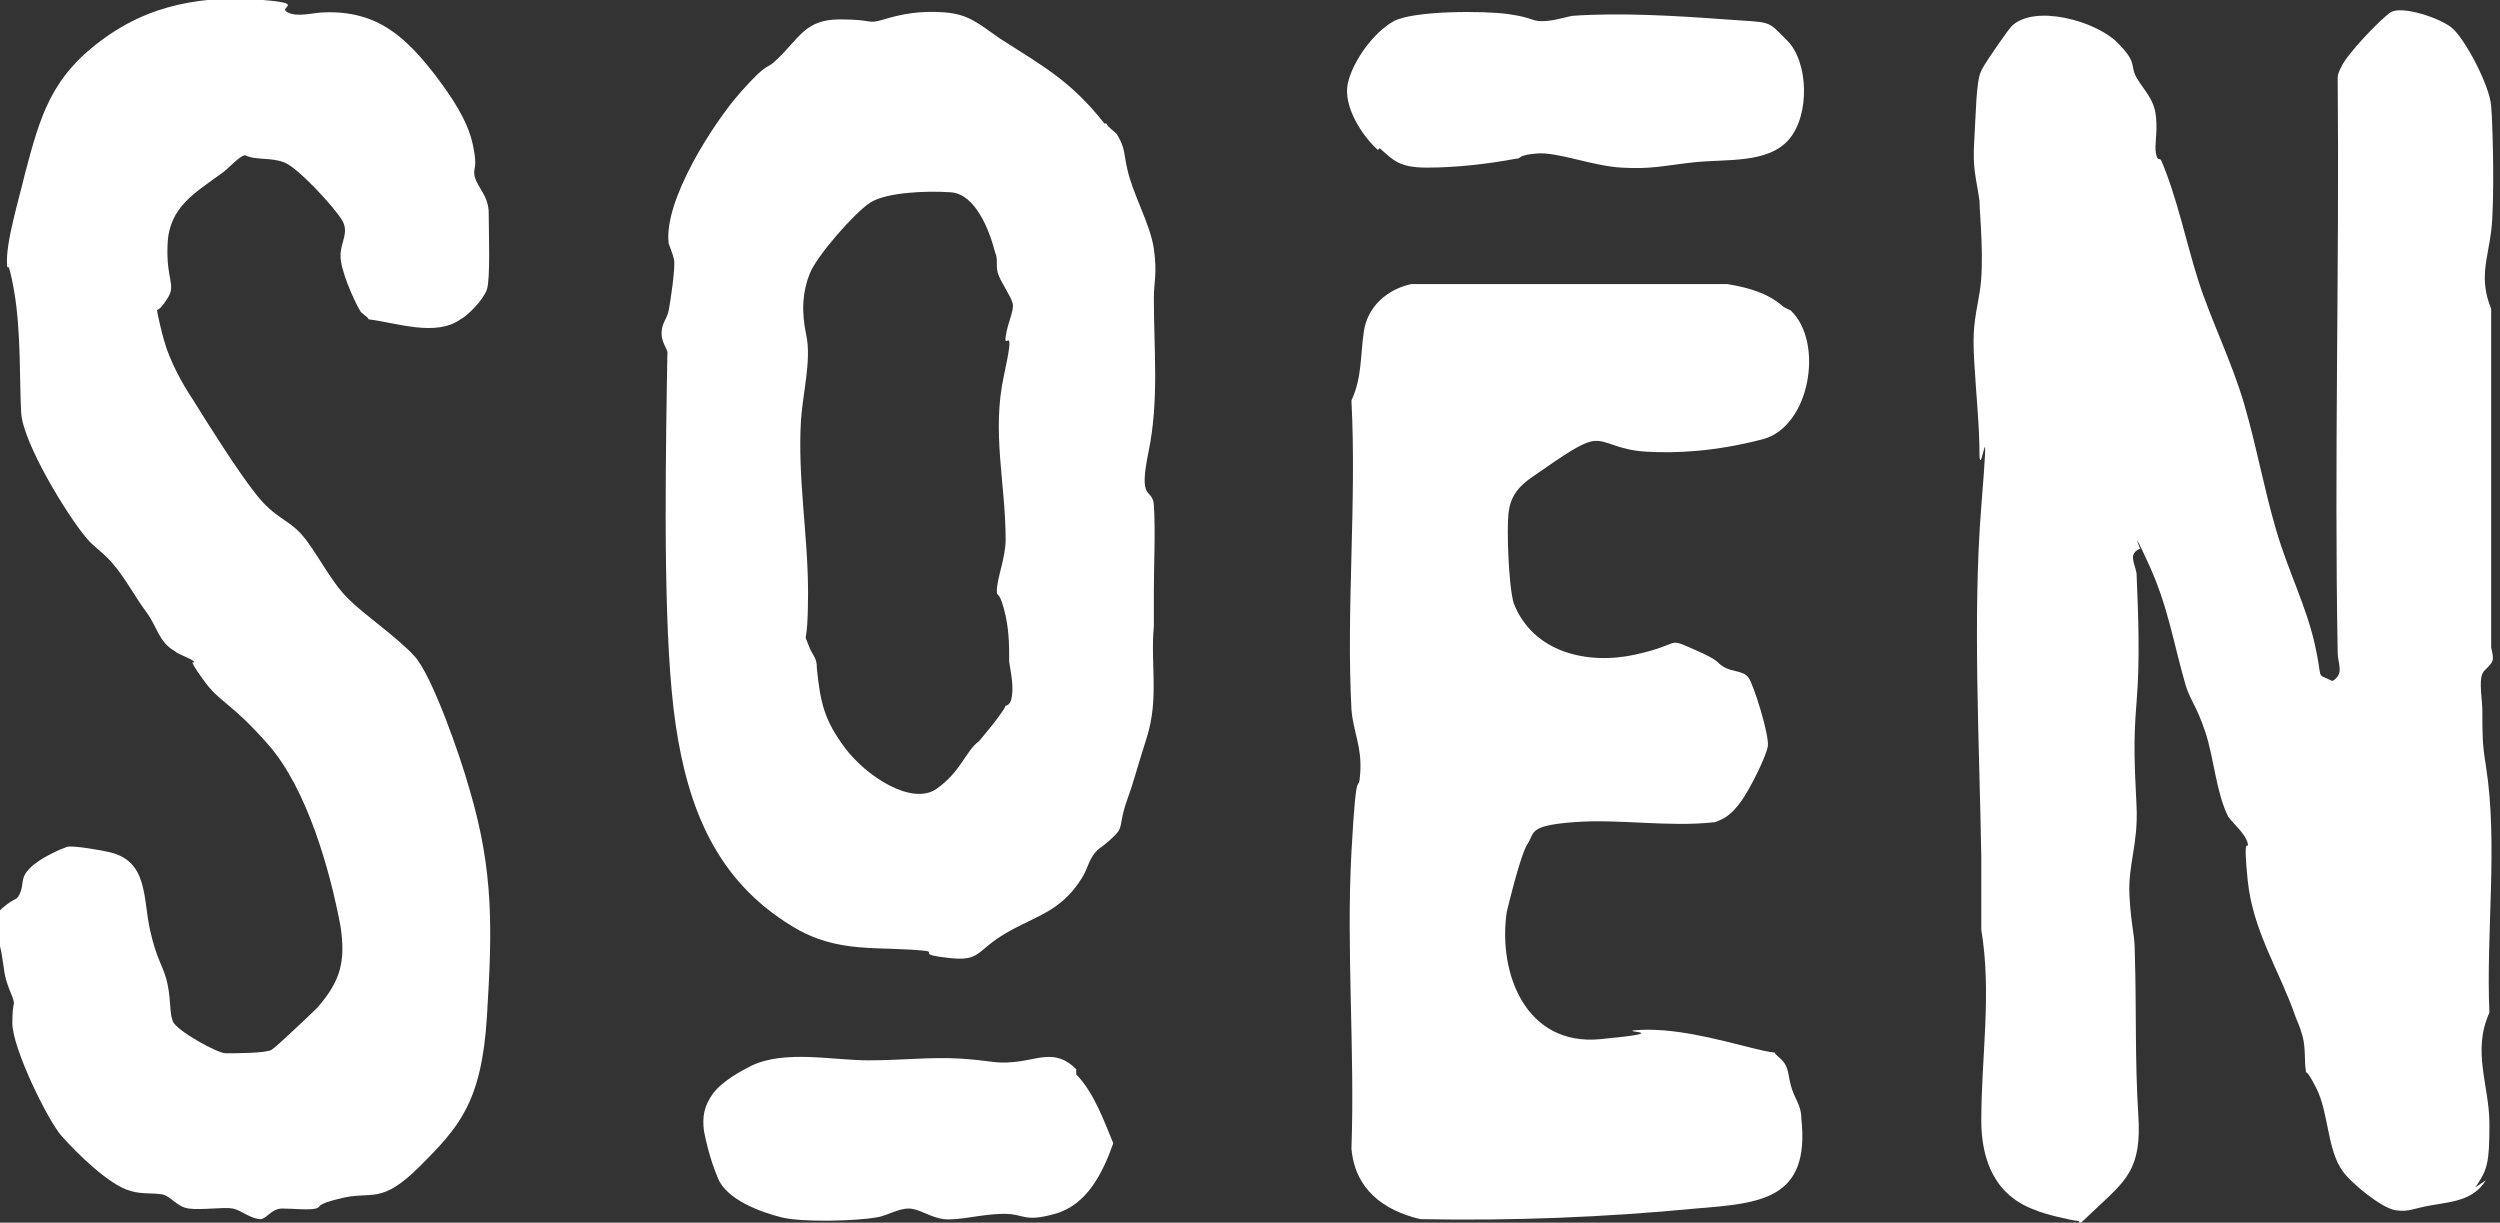
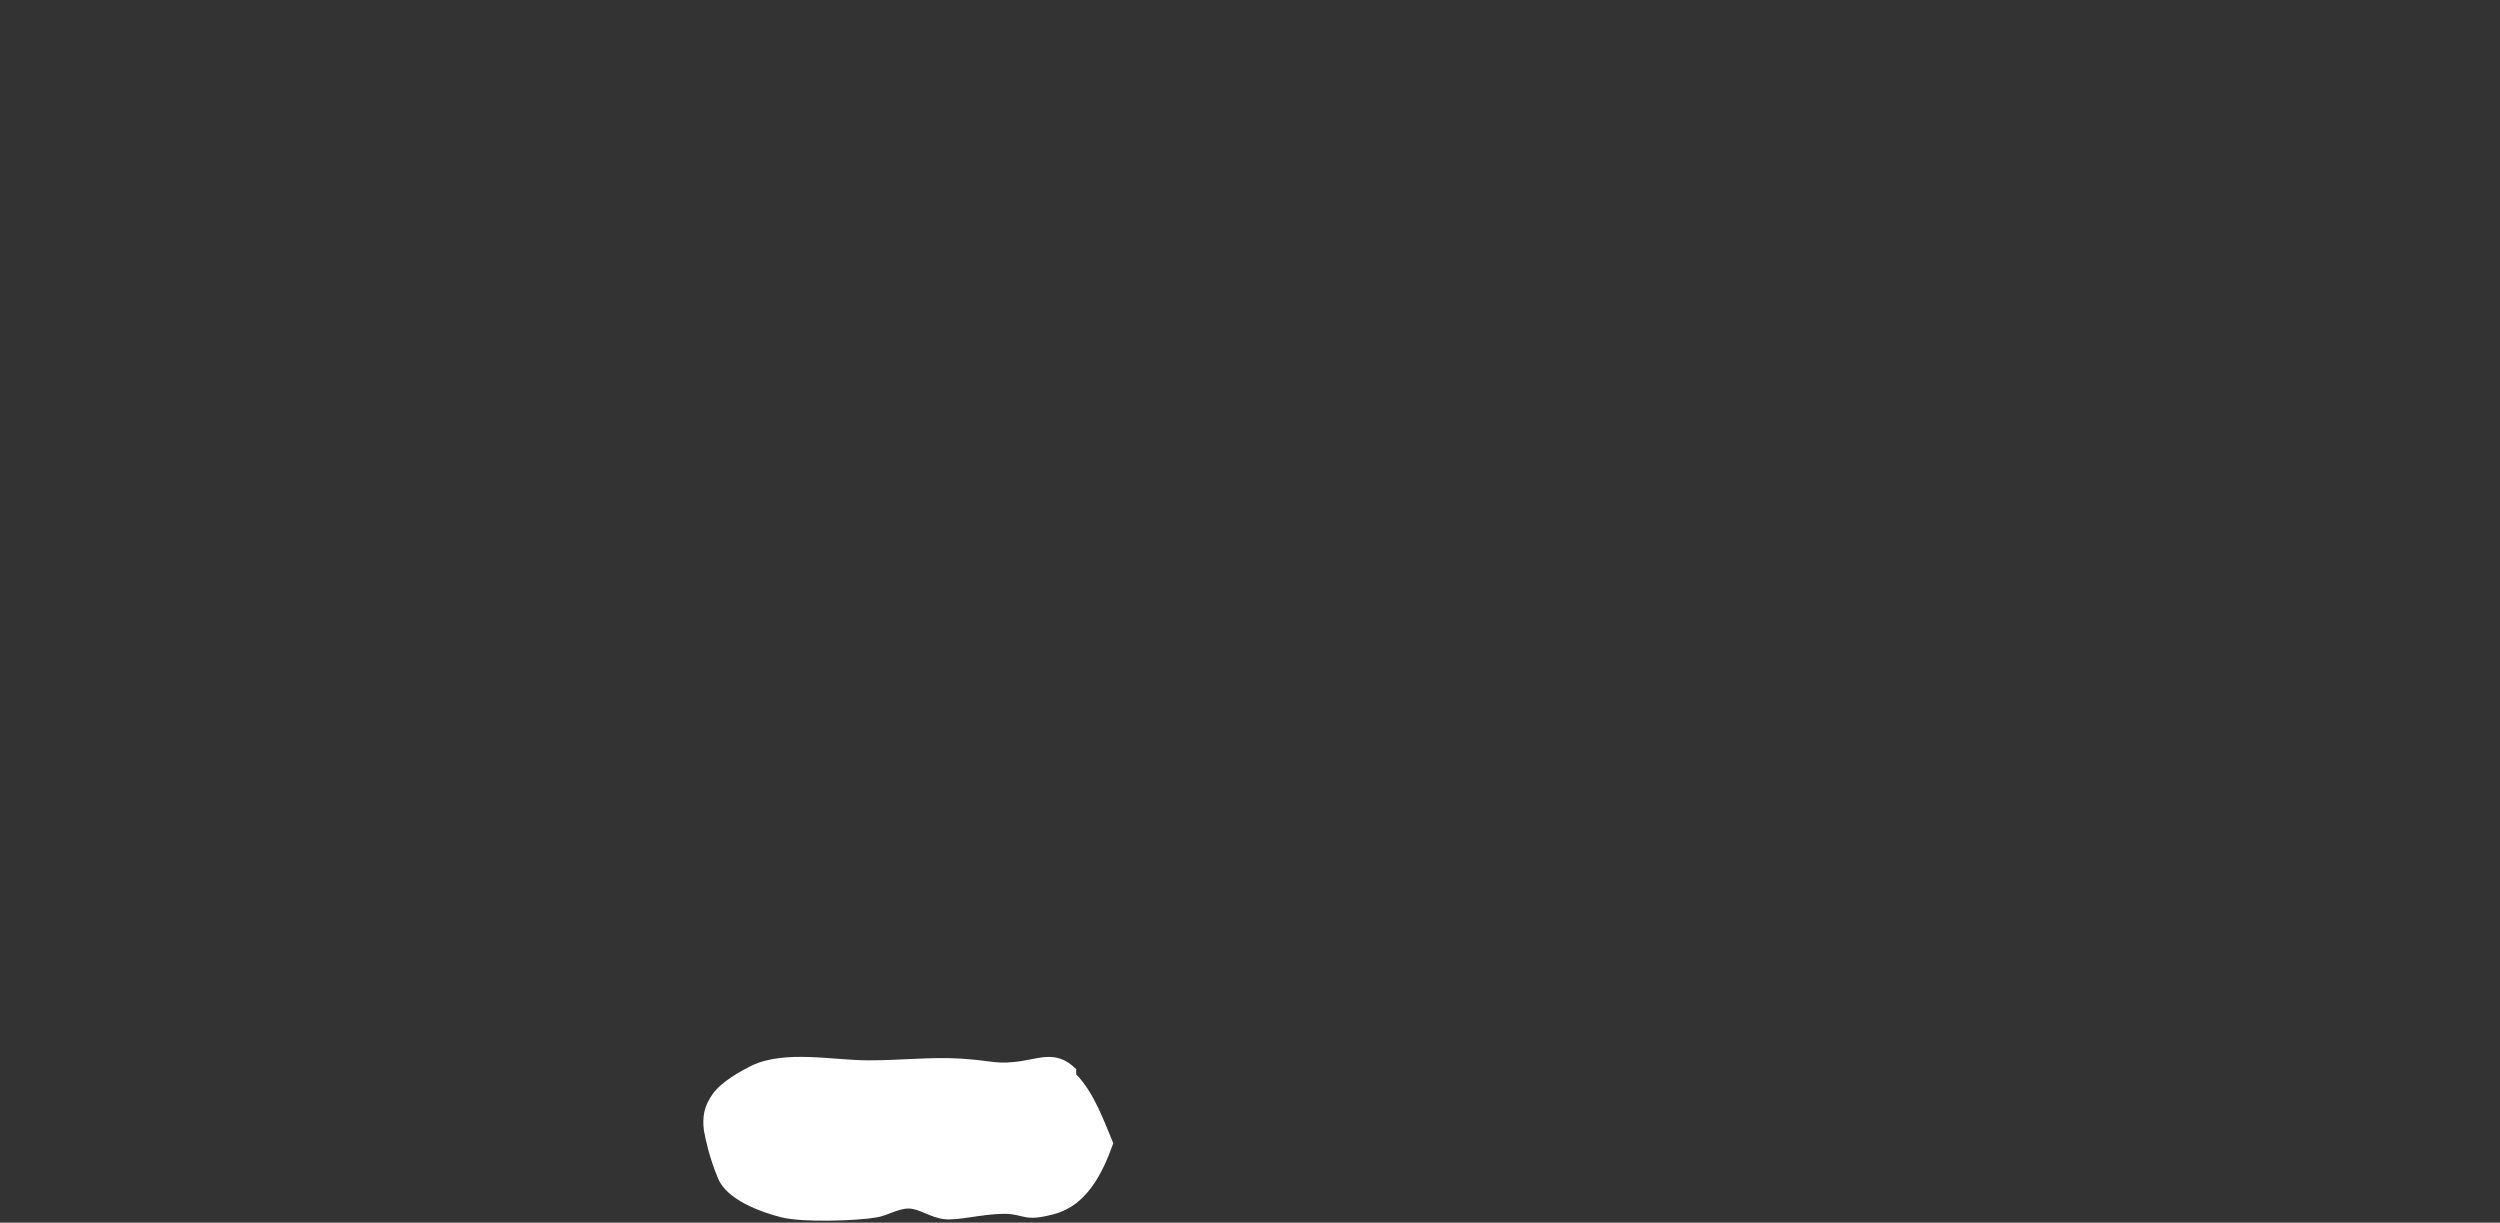
<svg xmlns="http://www.w3.org/2000/svg" viewBox="0 0 141.7 69.3">
  <rect x="0" y="0" width="141.7" height="69.3" fill="#333333" stroke="none" />
  <g fill="#fff">
-     <path d="m140.9 66.9c-.7 1.1-1.8 1.2-3 1.4s-1.3.4-2.1.3-2.6-1.6-3-2.2c-.9-1.2-.8-3.3-1.5-4.7s-.6-.7-.6-1c-.1-.5 0-1.3-.2-2s-.3-.8-.4-1.1c-.9-2.6-2.4-4.8-2.7-7.7s.1-1.6 0-2.1-.8-1.1-1.1-1.5c-.7-1.4-.8-3.3-1.3-4.8s-.8-1.7-1.1-2.6c-.7-2.4-1-4.5-2.1-6.9s-.5-.9-.5-.9c-.7.3-.3.8-.2 1.4.1 2.4.2 4.9 0 7.3s-.1 3.7 0 5.9-.5 3.3-.4 5.1.3 2.1.3 3.2c.1 3.1 0 6.1.2 9.2s-.7 3.7-2.5 5.4-.6.6-.9.6-2-.4-2.4-.6c-2.3-.8-3.1-2.8-3.1-5.1 0-3.6.6-7.2 0-10.8 0-1.4 0-2.8 0-4.1-.1-6.3-.5-13.7 0-19.9s0-1.7-.1-2.8c0-1.8-.2-3.6-.3-5.4s0-2.2.3-3.9 0-4.5 0-5.2c-.2-1.4-.4-1.8-.3-3.4s.1-3.4.4-4 1.6-2.4 1.7-2.5c1.3-1.3 4.8-.3 6 .9s.7 1.3 1.1 2 1 1.2 1.1 2.2-.1 1.6 0 2.1.2.2.3.4c.9 2.1 1.4 4.6 2.1 6.8s1.9 4.6 2.6 7 1.1 4.7 1.8 7.1 1.7 4.3 2.2 6.5 0 1.6 1 2.1c.7-.4.3-1 .3-1.6-.2-10.9.1-21.7 0-32.6 0-.2.1-.4.2-.6.3-.7 2.2-2.7 2.8-3.1s2.8.3 3.5.9 2.1 3.2 2.2 4.4.2 5.5 0 7.1-.7 2.7 0 4.4v19.2s.1.4.1.6c0 .4-.5.6-.6.9-.2.4 0 1.5 0 2.1 0 1.3 0 1.9.2 3.1.7 4.4 0 9.5.2 14-1 2.2 0 4.1 0 6.3s-.1 2.6-.8 3.6z" />
-     <path d="m24.7 4.3c.9 1.2 1.8 2.5 2.1 3.9s0 1.2.1 1.8c.2.7.8 1.1.8 2.1s.1 3.7-.1 4.3-1.1 1.5-1.5 1.7c-1.4 1-3.6.2-5.2 0-.1-.2-.4-.3-.5-.5-.4-.7-1.1-2.3-1.1-3.1s.5-1.3.1-2-2.5-3-3.3-3.3-1.6-.1-2.2-.4c-.3 0-1 .8-1.3 1-1.5 1.1-3 1.9-3.1 4s.5 2.3 0 3.1-.6.6-.6.7.3 1.4.4 1.7c.3 1.1 1 2.4 1.6 3.3 1 1.6 2.5 4 3.6 5.4s1.8 1.4 2.6 2.3 1.6 2.6 2.6 3.6 2.8 2.2 3.8 3.3 2.6 5.7 3.1 7.5c1.4 4.7 1.3 8 1 12.9s-1.6 6.3-3.8 8.5-2.7 1.4-4.4 1.8-1.1.5-1.5.6-1.3 0-1.9 0-.8.5-1.2.6c-.6 0-1.1-.5-1.6-.6s-1.8.1-2.5 0-1-.7-1.5-.8-1.2 0-1.8-.2c-1.2-.3-3.1-2.2-3.9-3.1s-2.8-5-2.8-6.4.2-.9 0-1.5c-.5-1.2-.4-1.2-.6-2.4s-.8-1.9 0-2.6.8-.4 1-.8c.3-.6 0-.9.6-1.5s1.8-1.1 2.1-1.2 2 .2 2.4.3c2.2.5 1.9 2.6 2.3 4.4s.8 2.1 1 3.1.1 1.6.3 2.1 2.5 1.8 3 1.8 2.3 0 2.6-.2 2.2-2 2.6-2.4c1.3-1.5 1.6-2.6 1.3-4.6-.6-3.2-1.9-7.8-4.1-10.3s-2.7-2.3-3.7-3.7-.4-.8-.5-1c-.2-.2-.9-.4-1.1-.6-.9-.5-1-1.4-1.6-2.2s-1-1.6-1.7-2.5-1.2-1.1-1.7-1.7c-1.1-1.3-3.6-5.4-3.7-7.1s0-4.6-.4-6.9-.4-.9-.4-1.5c-.1-1.2.7-3.8 1-5.1.9-3.4 1.5-5.6 4.6-7.8s6.4-2.3 8.9-2.1.8.4 1.4.7 1.5 0 2.1 0c3-.1 4.6 1.4 6.3 3.6z" />
-     <path d="m62.7 7c.1.2.4.4.6.6.5.8.4 1.2.6 2 .3 1.4 1.3 3.1 1.5 4.5s0 1.9 0 2.8c0 2.9.3 5.8-.3 8.7s.2 2 .3 3c.1 1.5 0 3.4 0 4.9s0 1 0 2c-.2 2.1.3 4.1-.4 6.3s-.7 2.4-1.1 3.5-.3 1.5-.5 1.8-.8.8-1.1 1c-.6.5-.6 1.1-1 1.7-1.2 1.9-2.6 2.1-4.3 3.1s-1.4 1.6-3.2 1.4-.8-.3-1.3-.4c-2.7-.3-5 .2-7.6-1.4-4.3-2.6-5.9-6.7-6.6-11.4s-.6-13-.5-19.5.1-.8.1-1.3-.4-.8-.4-1.4.3-.8.4-1.3.4-2.5.3-2.9-.2-.6-.3-.9c-.3-2.4 2.5-6.8 4.1-8.6s1.4-1.2 2-1.8c1.3-1.2 1.6-2.3 3.6-2.3s1.5.3 2.5 0 2-.5 3.4-.4 1.9.6 3.2 1.5c2.5 1.6 4 2.4 5.9 4.8zm-5.7 33s.2 0 .3-.3c.2-.7 0-1.5-.1-2.2 0-1 0-1.9-.3-3s-.4-.6-.4-1c0-.7.5-1.9.5-2.9 0-3.2-.8-6.1-.1-9.3s0-1.4.1-2.2.5-1.5.4-1.9-.6-1.1-.8-1.6 0-.9-.2-1.3c-.3-1.2-1.1-3.3-2.5-3.4s-3.7 0-4.6.6-3 3-3.4 4-.5 2.1-.2 3.5-.2 3.3-.3 4.8c-.2 3.3.4 6.5.4 9.8s-.3 2.1 0 2.9.5.7.5 1.4c.2 1.9.4 2.9 1.6 4.5s3.8 3.3 5.2 2.3 1.6-2.1 2.4-2.7c.5-.6 1-1.2 1.4-1.8z" />
-     <path d="m101.5 17.6c1.9 1.8 1.1 6.6-1.6 7.3s-4.9.8-6.6.7-2.2-.7-3-.6-2.5 1.4-3.4 2-1.3 1.2-1.4 2.1 0 4.1.3 5.1c1.1 2.8 4.2 3.5 6.9 2.9s1.7-1 3.3-.3 1.2.7 1.7 1 1.1.2 1.4.6 1.2 3.3 1.1 3.9-1 2.4-1.5 3.1-.9 1-1.5 1.2c-2.6.3-5.4-.2-8 0s-2.2.6-2.6 1.2-1 3.1-1.2 3.9c-.5 3.5 1.1 7.6 5.3 7.2s1.3-.4 1.9-.5c2.2-.2 4.7.5 6.7 1s.9 0 1.5.5.5.8.7 1.6.6 1.1.6 1.9c.5 4.6-2.3 4.8-6 5.1-5.2.5-10.4.7-15.6.6-2.1-.5-3.7-1.7-3.9-4 .2-5.5-.3-11.3 0-16.8s.4-3 .5-4.5-.4-2.3-.5-3.6c-.3-5.7.3-11.7 0-17.5.6-1.3.5-2.5.7-3.9s1.3-2.4 2.7-2.7h17.9c1.2.2 2.3.5 3.2 1.3z" />
-     <path d="m78.1 8.5c-.9-.8-2-2.5-1.7-3.8s1.5-2.9 2.6-3.5 5.1-.6 6.5-.4 1.3.4 1.9.4 1.2-.2 1.7-.3c2.7-.2 6 0 8.7.2s2.3 0 3.5 1.2 1.3 4.2.1 5.6-3.6 1.1-5.4 1.3-2.4.4-4.1.3-3.6-.9-4.8-.8-.8.3-1.2.3c-1.6.3-3.4.5-5 .5s-1.9-.4-2.7-1.1z" />
    <path d="m61 60.9c1 1 1.6 2.7 2.1 3.9-.6 1.7-1.5 3.5-3.3 4s-1.7 0-2.9 0-2.6.4-3.4.3-1.4-.6-2-.6-1.2.4-1.8.5c-1.1.2-4.2.3-5.4 0s-3.1-1-3.6-2.2-.7-2.2-.8-2.7c-.1-.8 0-1.4.5-2.1s1.6-1.3 2.2-1.6c1.9-.9 4.6-.3 6.6-.3s3.5-.2 5.2-.1 2 .3 3 .2c1.4-.1 2.4-.8 3.6.4z" />
  </g>
</svg>